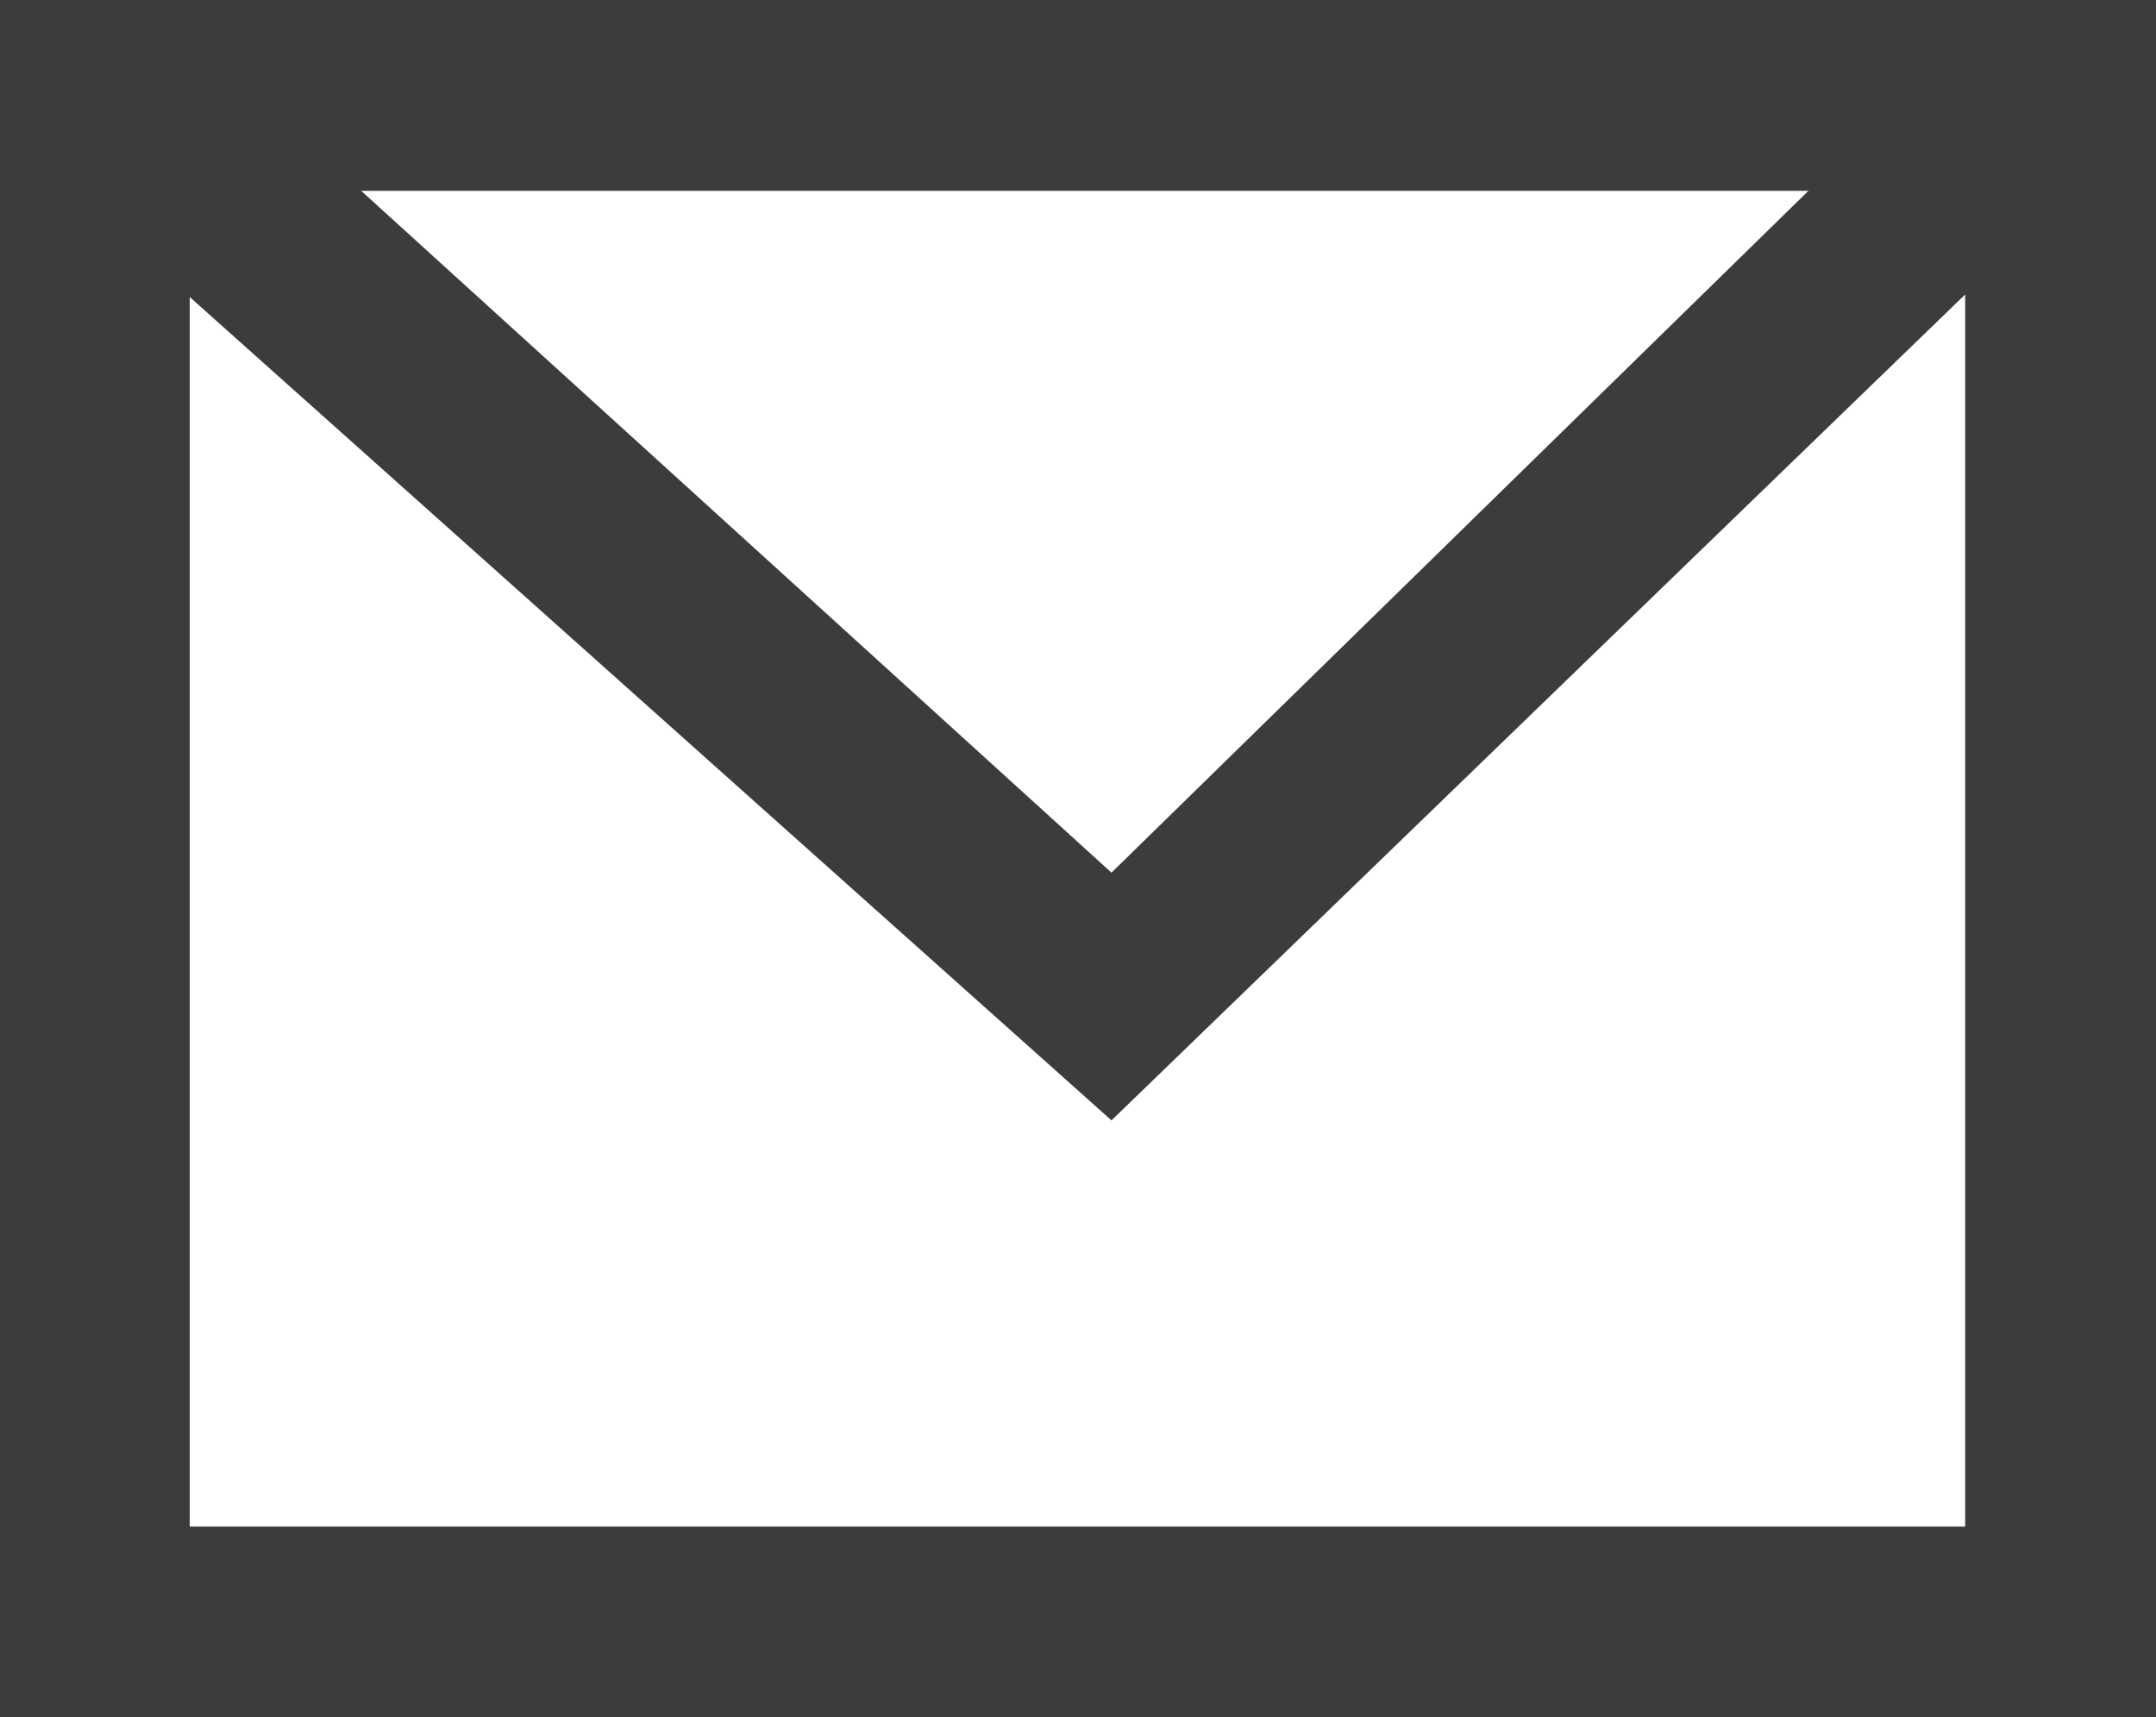
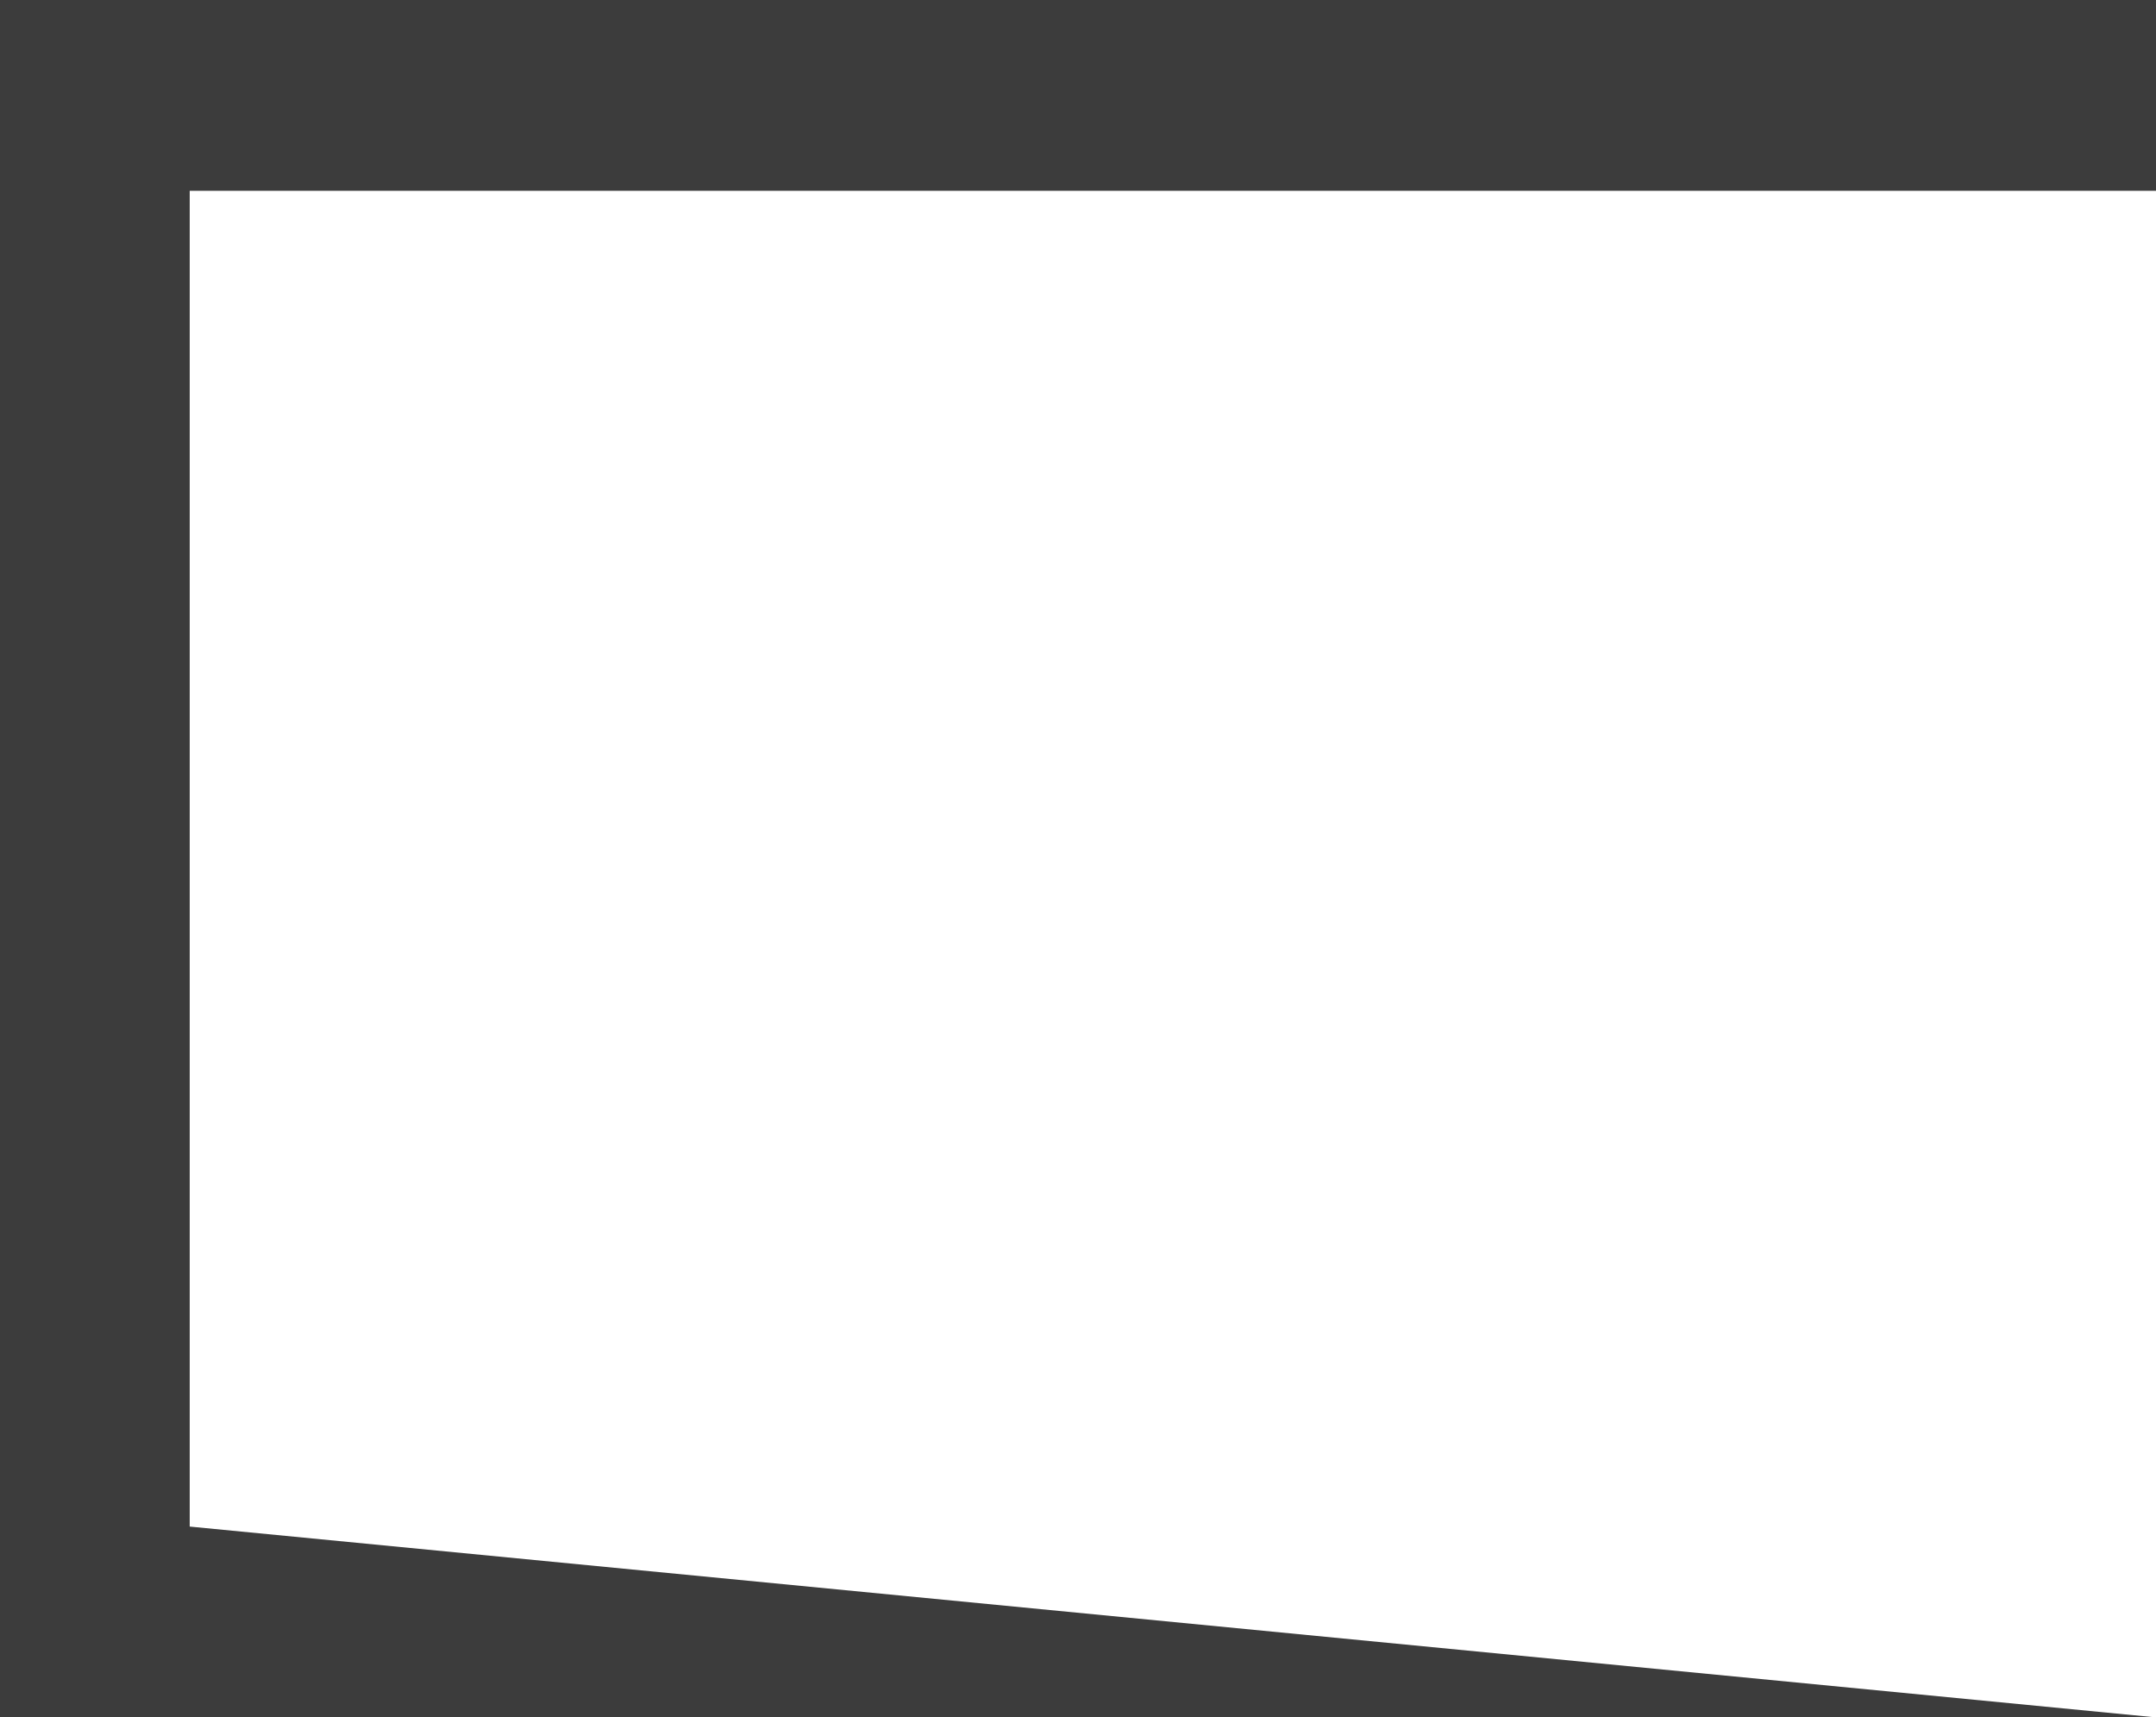
<svg xmlns="http://www.w3.org/2000/svg" id="_レイヤー_2" viewBox="0 0 19.32 15.39">
  <defs>
    <style>.cls-1{fill:#3c3c3c;}</style>
  </defs>
  <g id="_レイヤー_1-2">
-     <path class="cls-1" d="M19.32,15.39H0V0h19.32v15.39ZM1.7,13.68h15.91V1.71H1.7v11.97Z" />
-     <polygon class="cls-1" points="9.96 10.04 .31 1.42 1.52 .15 9.96 7.82 17.8 .15 18.87 1.42 9.96 10.04" />
+     <path class="cls-1" d="M19.32,15.39H0V0h19.32v15.39Zh15.91V1.71H1.7v11.97Z" />
  </g>
</svg>